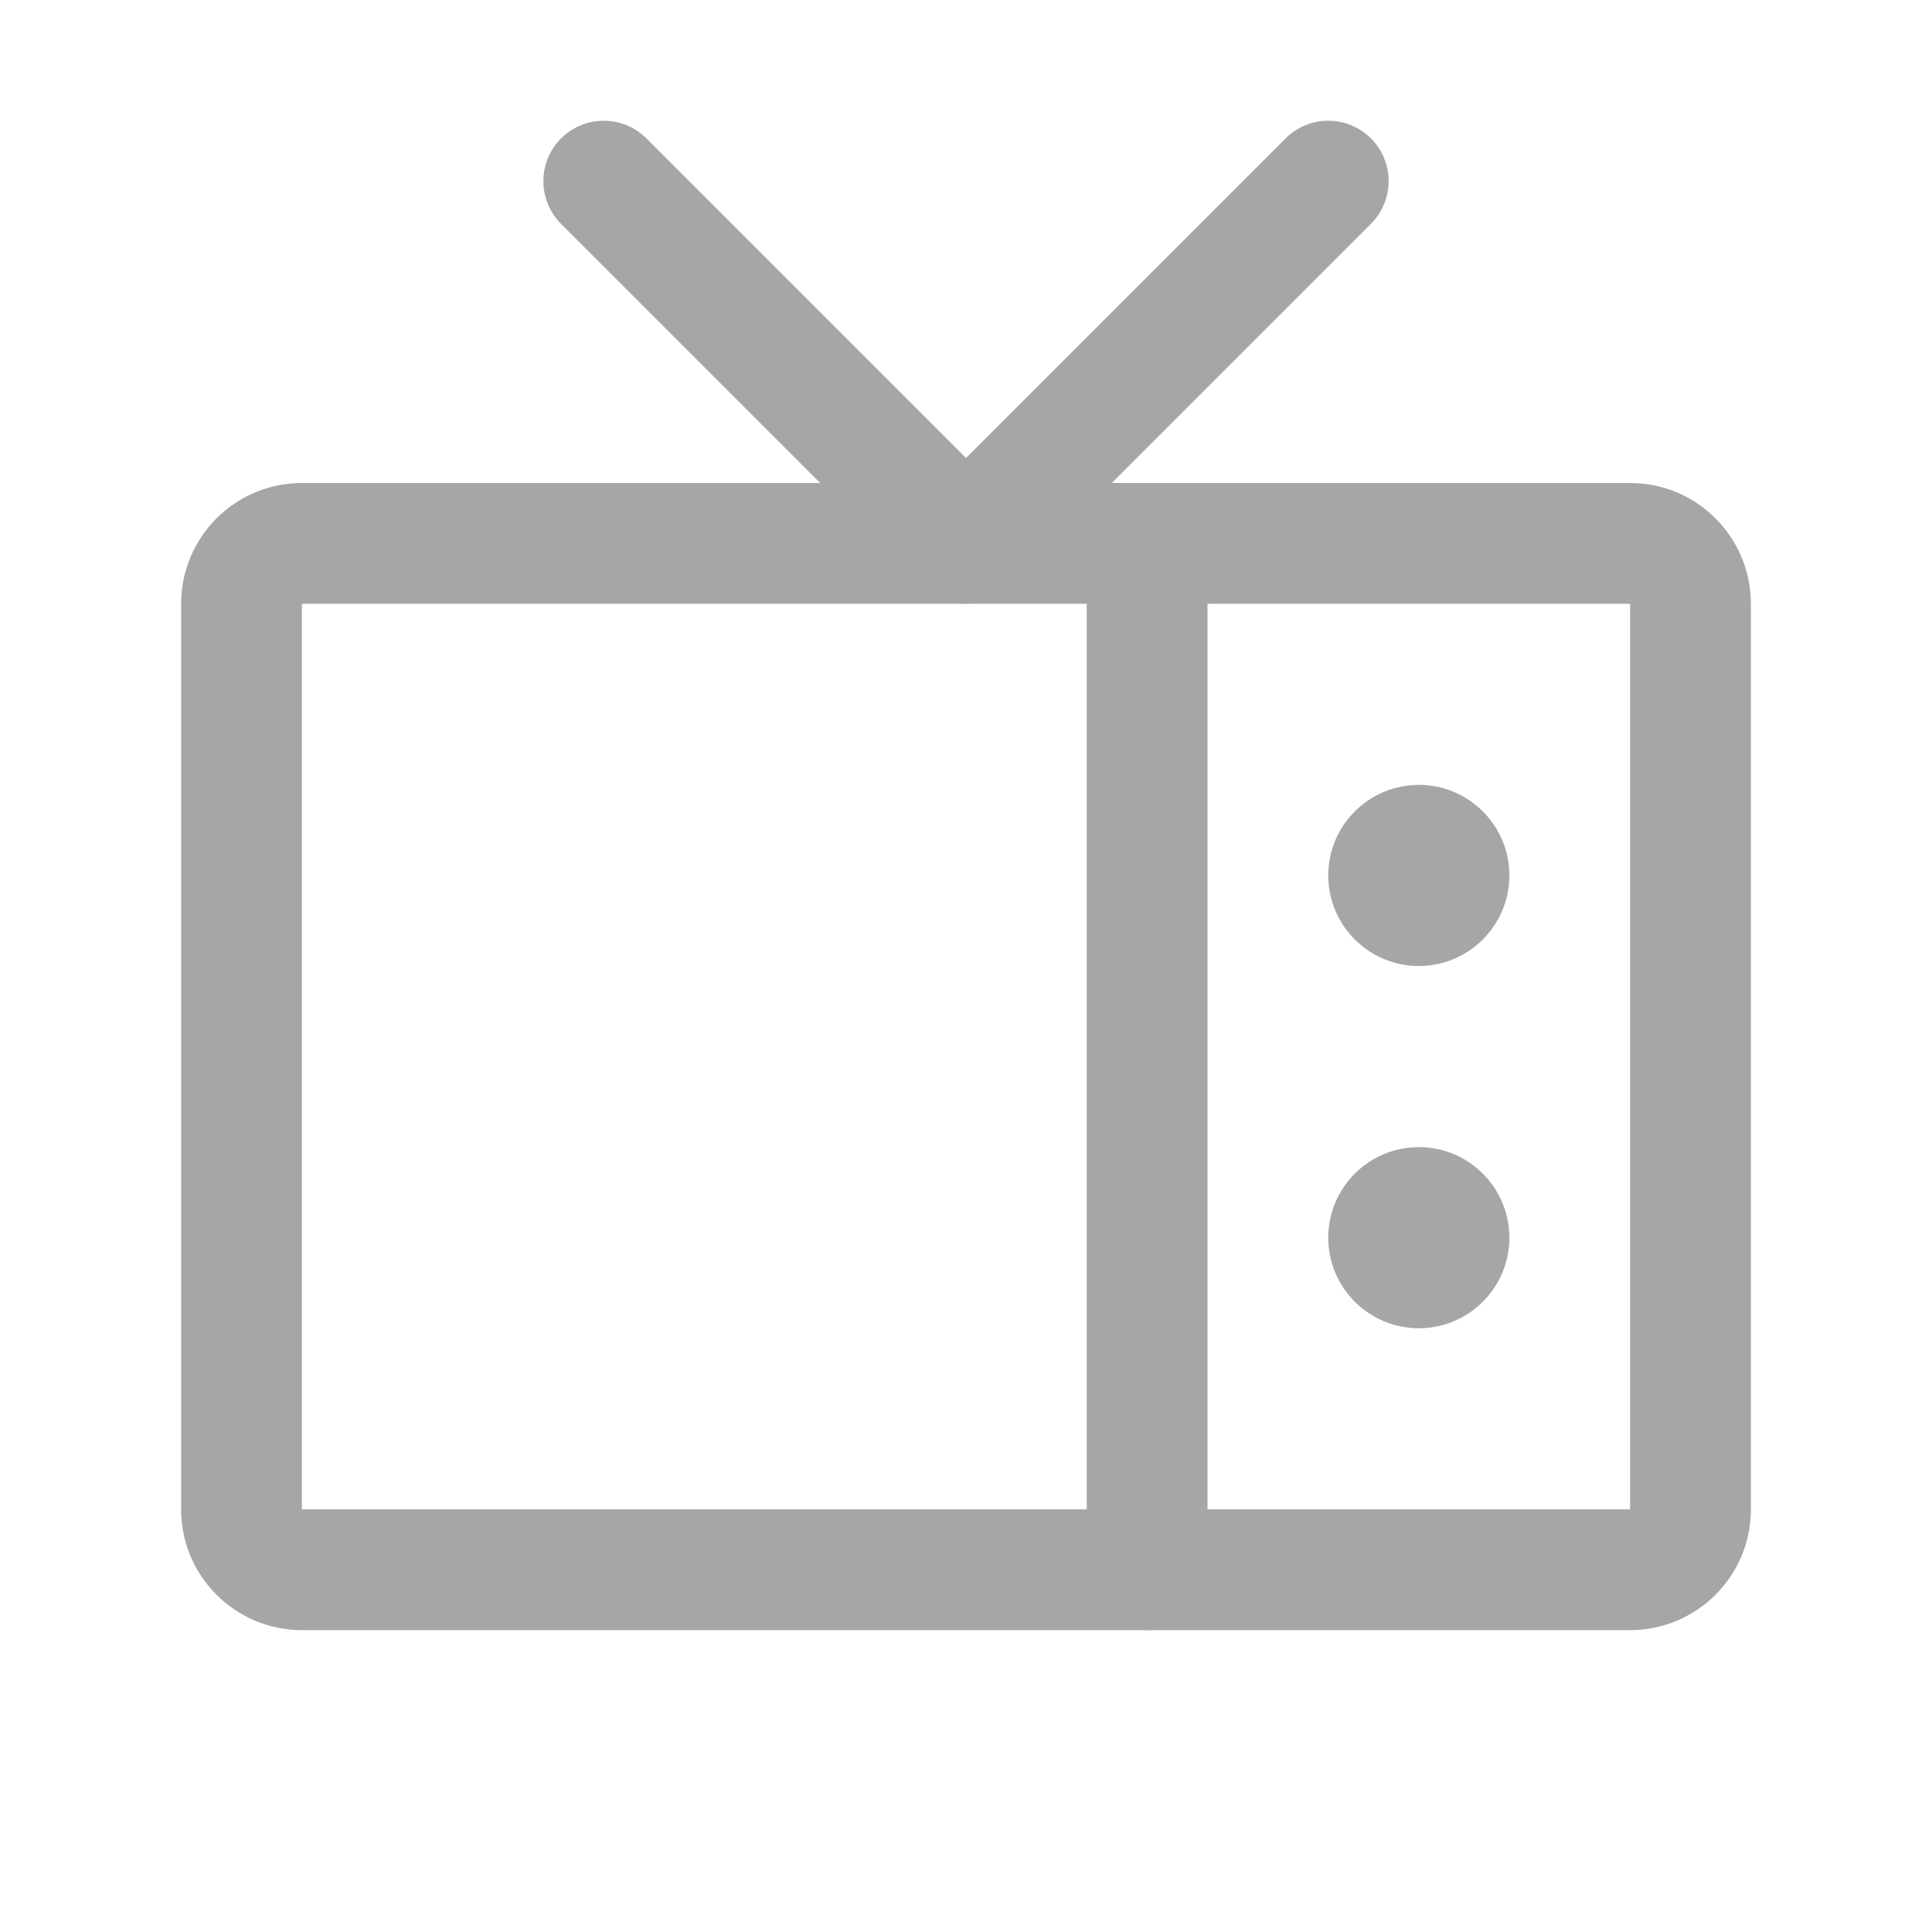
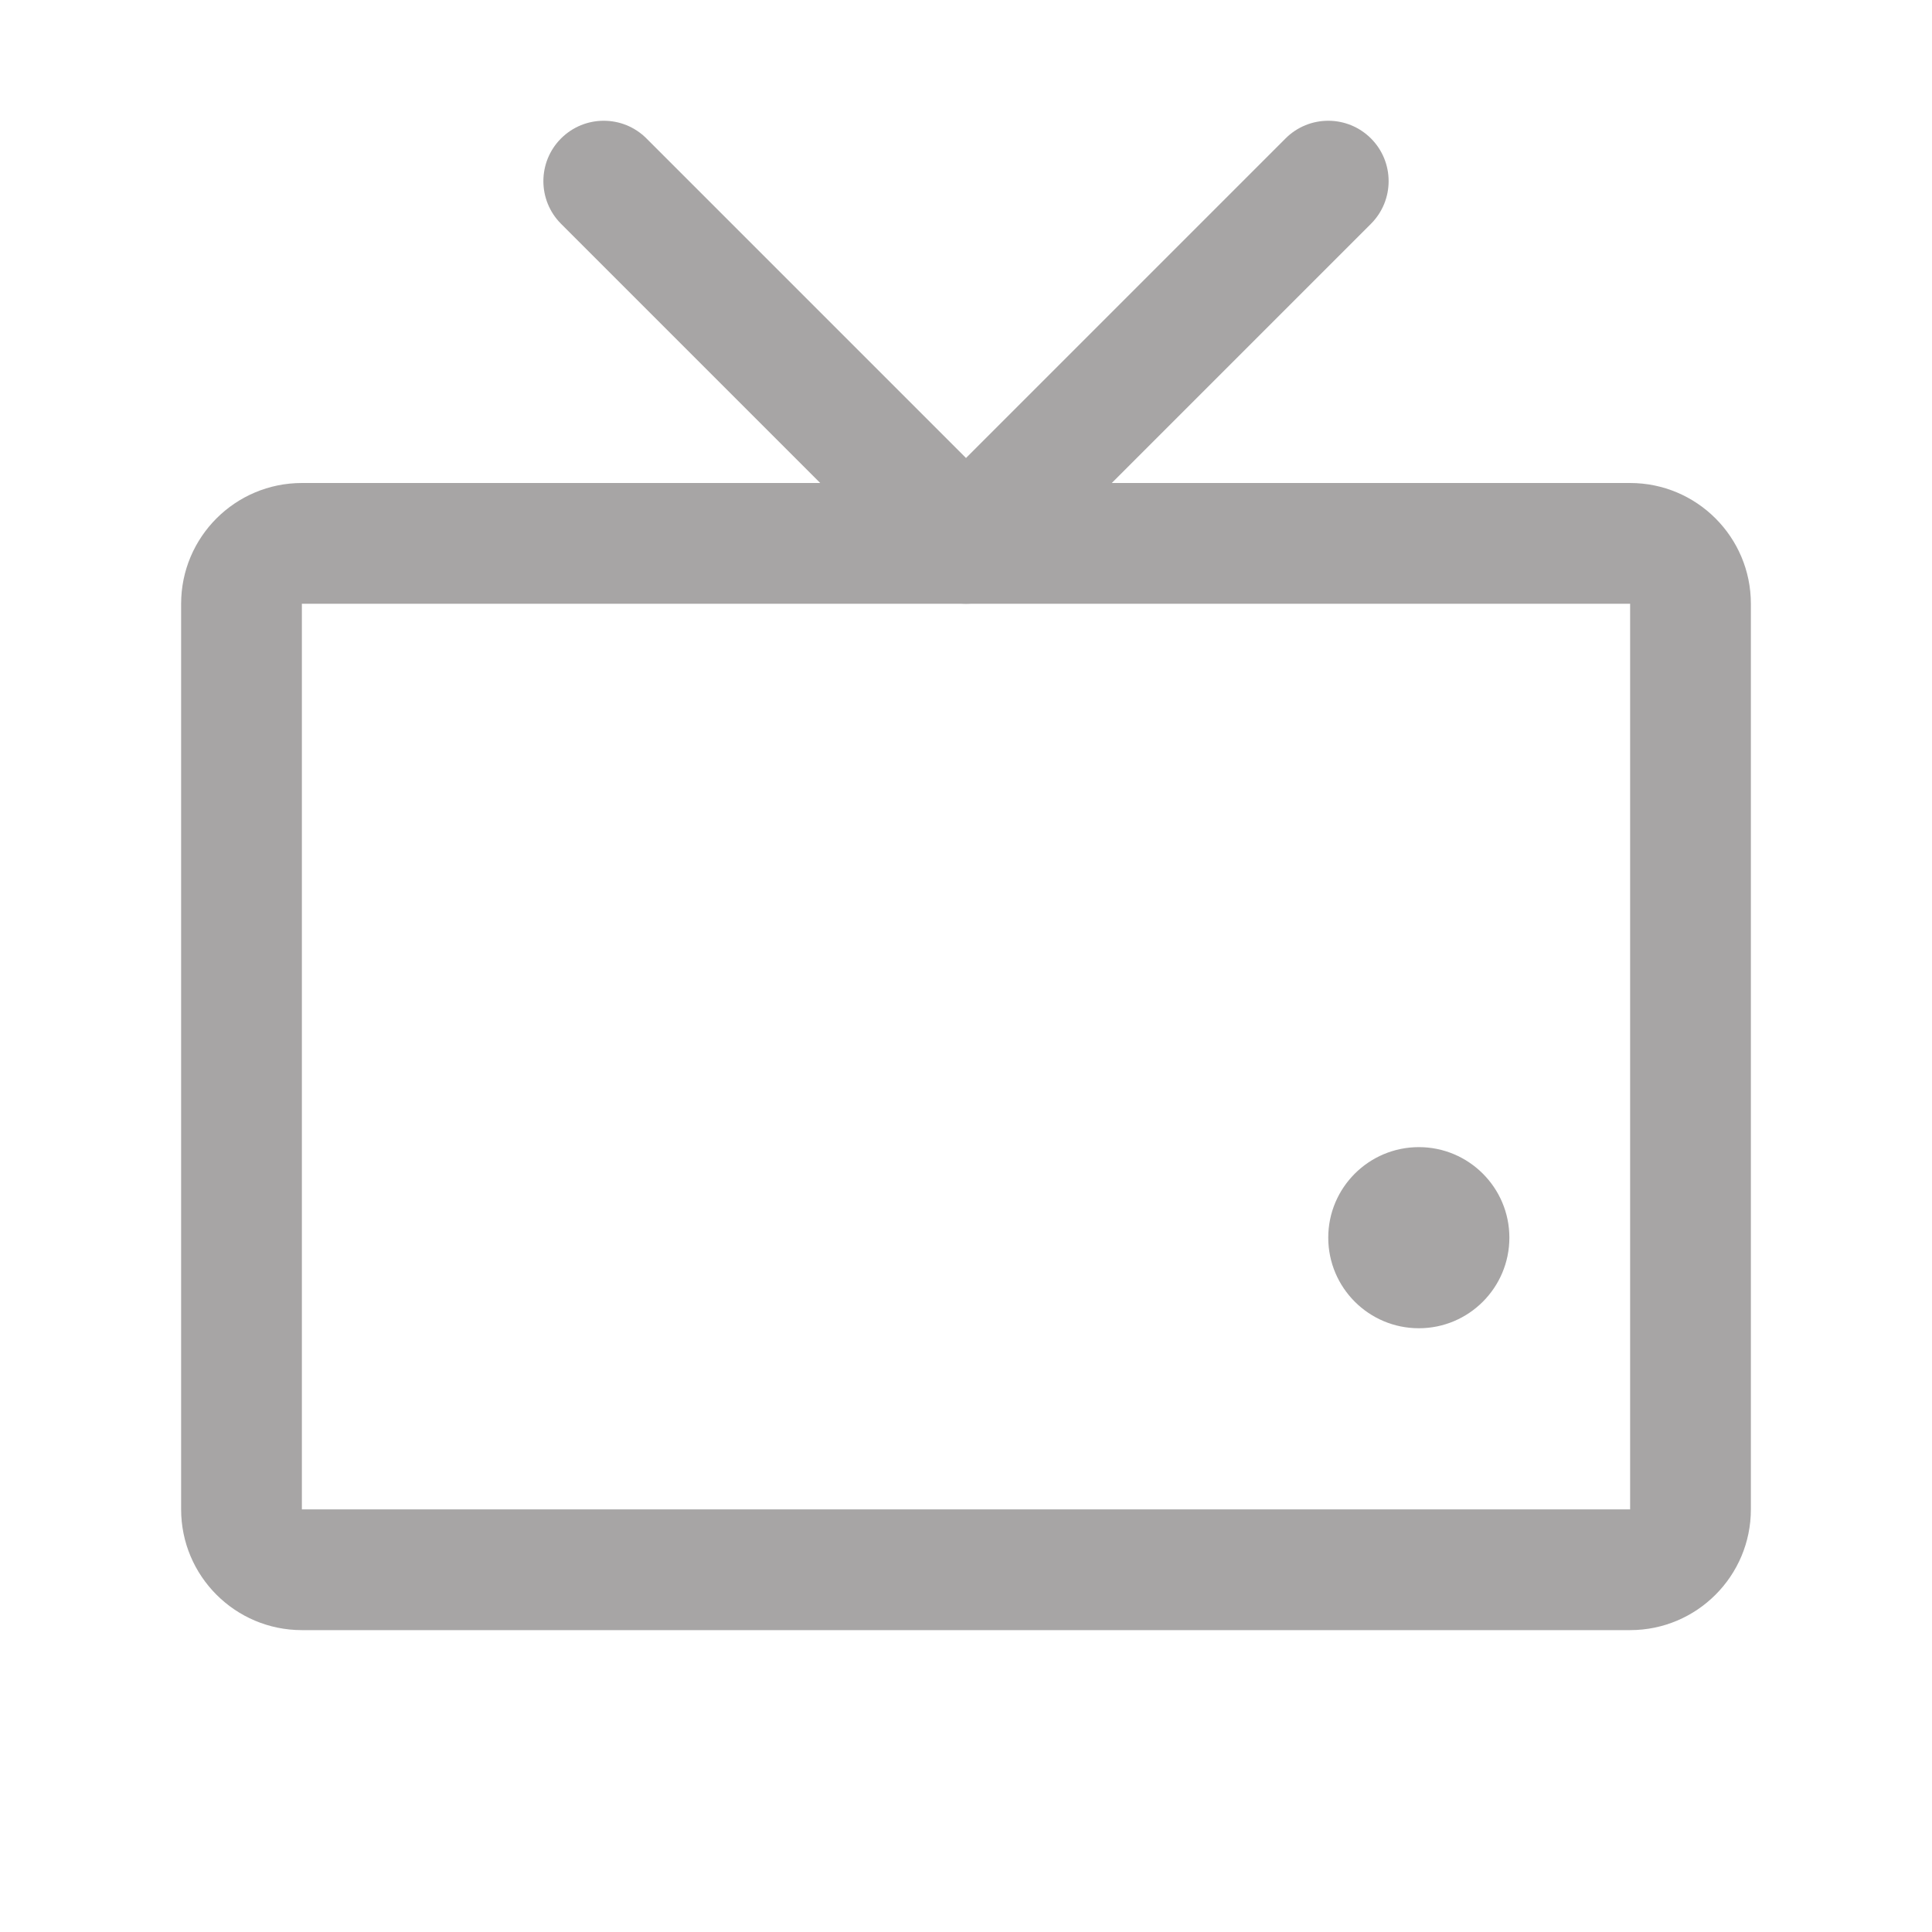
<svg xmlns="http://www.w3.org/2000/svg" width="20" height="20" viewBox="0 0 20 20" fill="none">
  <g opacity="0.5">
    <path fill-rule="evenodd" clip-rule="evenodd" d="M1.875 6.25C1.875 5.56 2.435 5 3.125 5H16.875C17.565 5 18.125 5.56 18.125 6.25V15.625C18.125 16.315 17.565 16.875 16.875 16.875H3.125C2.435 16.875 1.875 16.315 1.875 15.625V6.25ZM16.875 6.25H3.125V15.625H16.875V6.25Z" fill="#4F4C4C" />
    <path fill-rule="evenodd" clip-rule="evenodd" d="M5.808 1.433C6.052 1.189 6.448 1.189 6.692 1.433L10 4.741L13.308 1.433C13.552 1.189 13.948 1.189 14.192 1.433C14.436 1.677 14.436 2.073 14.192 2.317L10.442 6.067C10.198 6.311 9.802 6.311 9.558 6.067L5.808 2.317C5.564 2.073 5.564 1.677 5.808 1.433Z" fill="#4F4C4C" />
-     <path d="M14.688 10C15.205 10 15.625 9.58 15.625 9.062C15.625 8.545 15.205 8.125 14.688 8.125C14.17 8.125 13.75 8.545 13.75 9.062C13.75 9.58 14.17 10 14.688 10Z" fill="#4F4C4C" />
    <path d="M14.688 13.75C15.205 13.75 15.625 13.33 15.625 12.812C15.625 12.295 15.205 11.875 14.688 11.875C14.17 11.875 13.75 12.295 13.75 12.812C13.75 13.33 14.17 13.75 14.688 13.75Z" fill="#4F4C4C" />
-     <path fill-rule="evenodd" clip-rule="evenodd" d="M11.875 5C12.22 5 12.5 5.28 12.5 5.625V16.25C12.5 16.595 12.22 16.875 11.875 16.875C11.53 16.875 11.25 16.595 11.25 16.25V5.625C11.25 5.28 11.53 5 11.875 5Z" fill="#4F4C4C" />
  </g>
</svg>